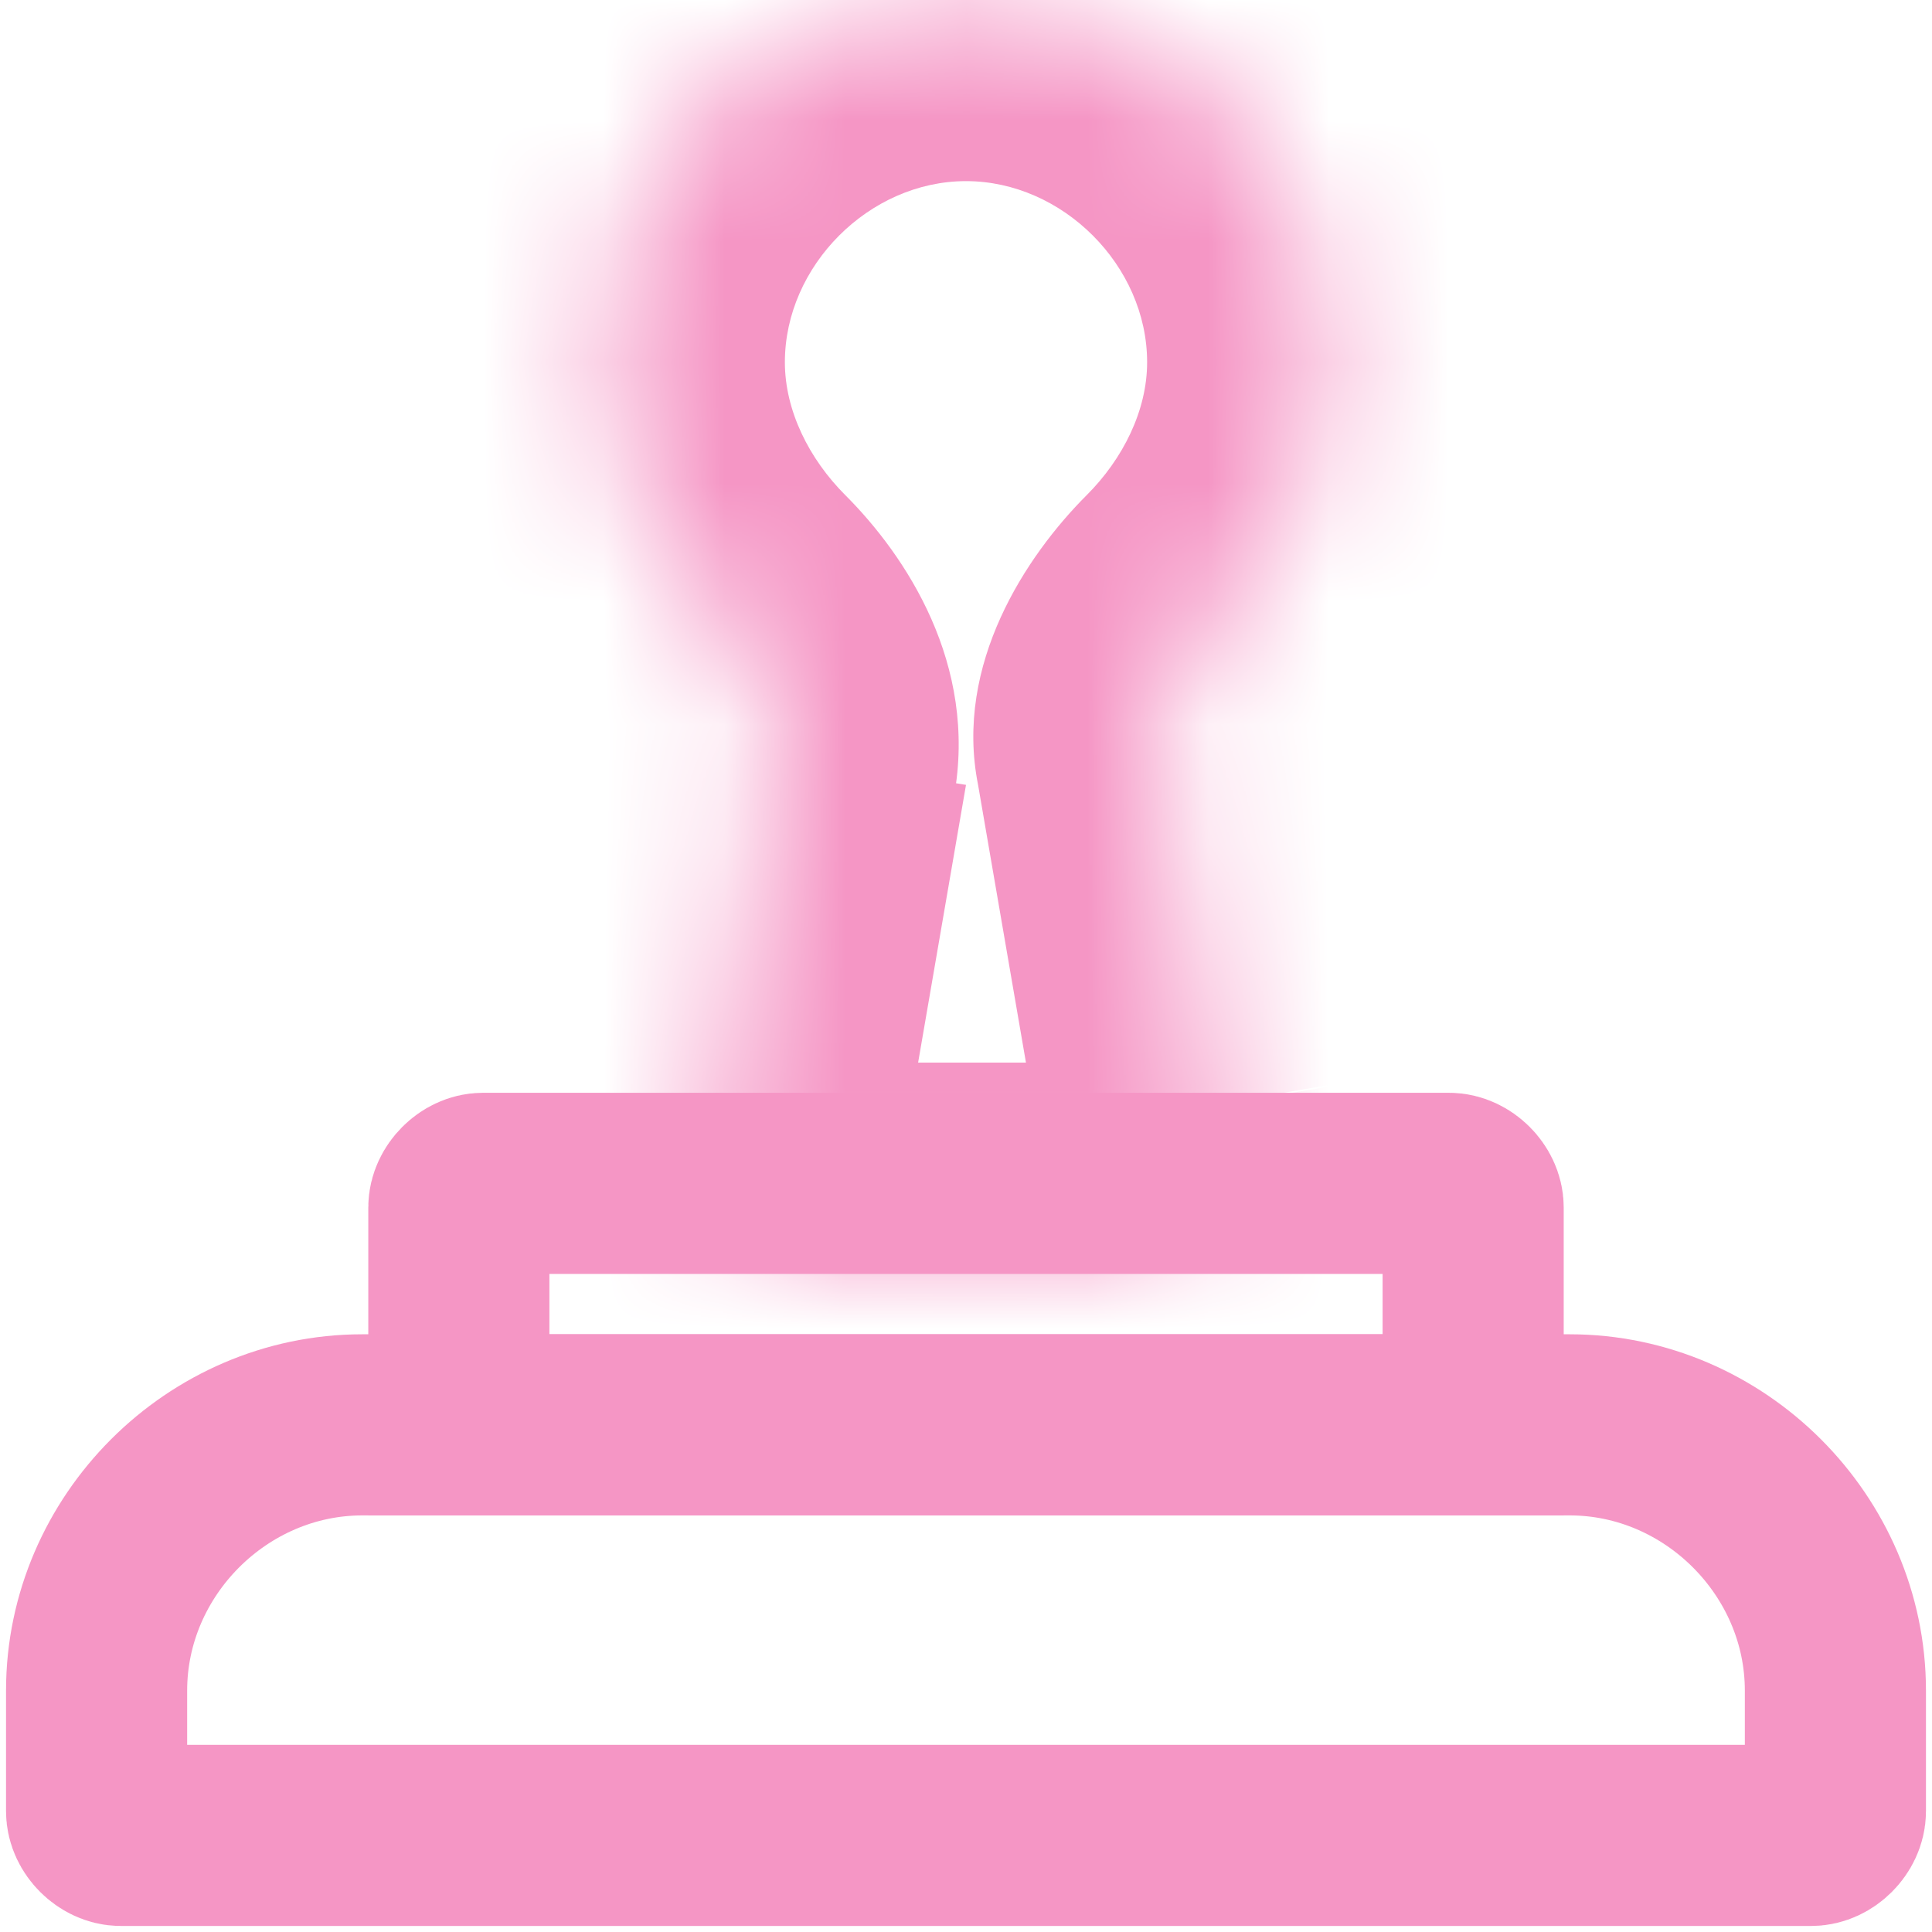
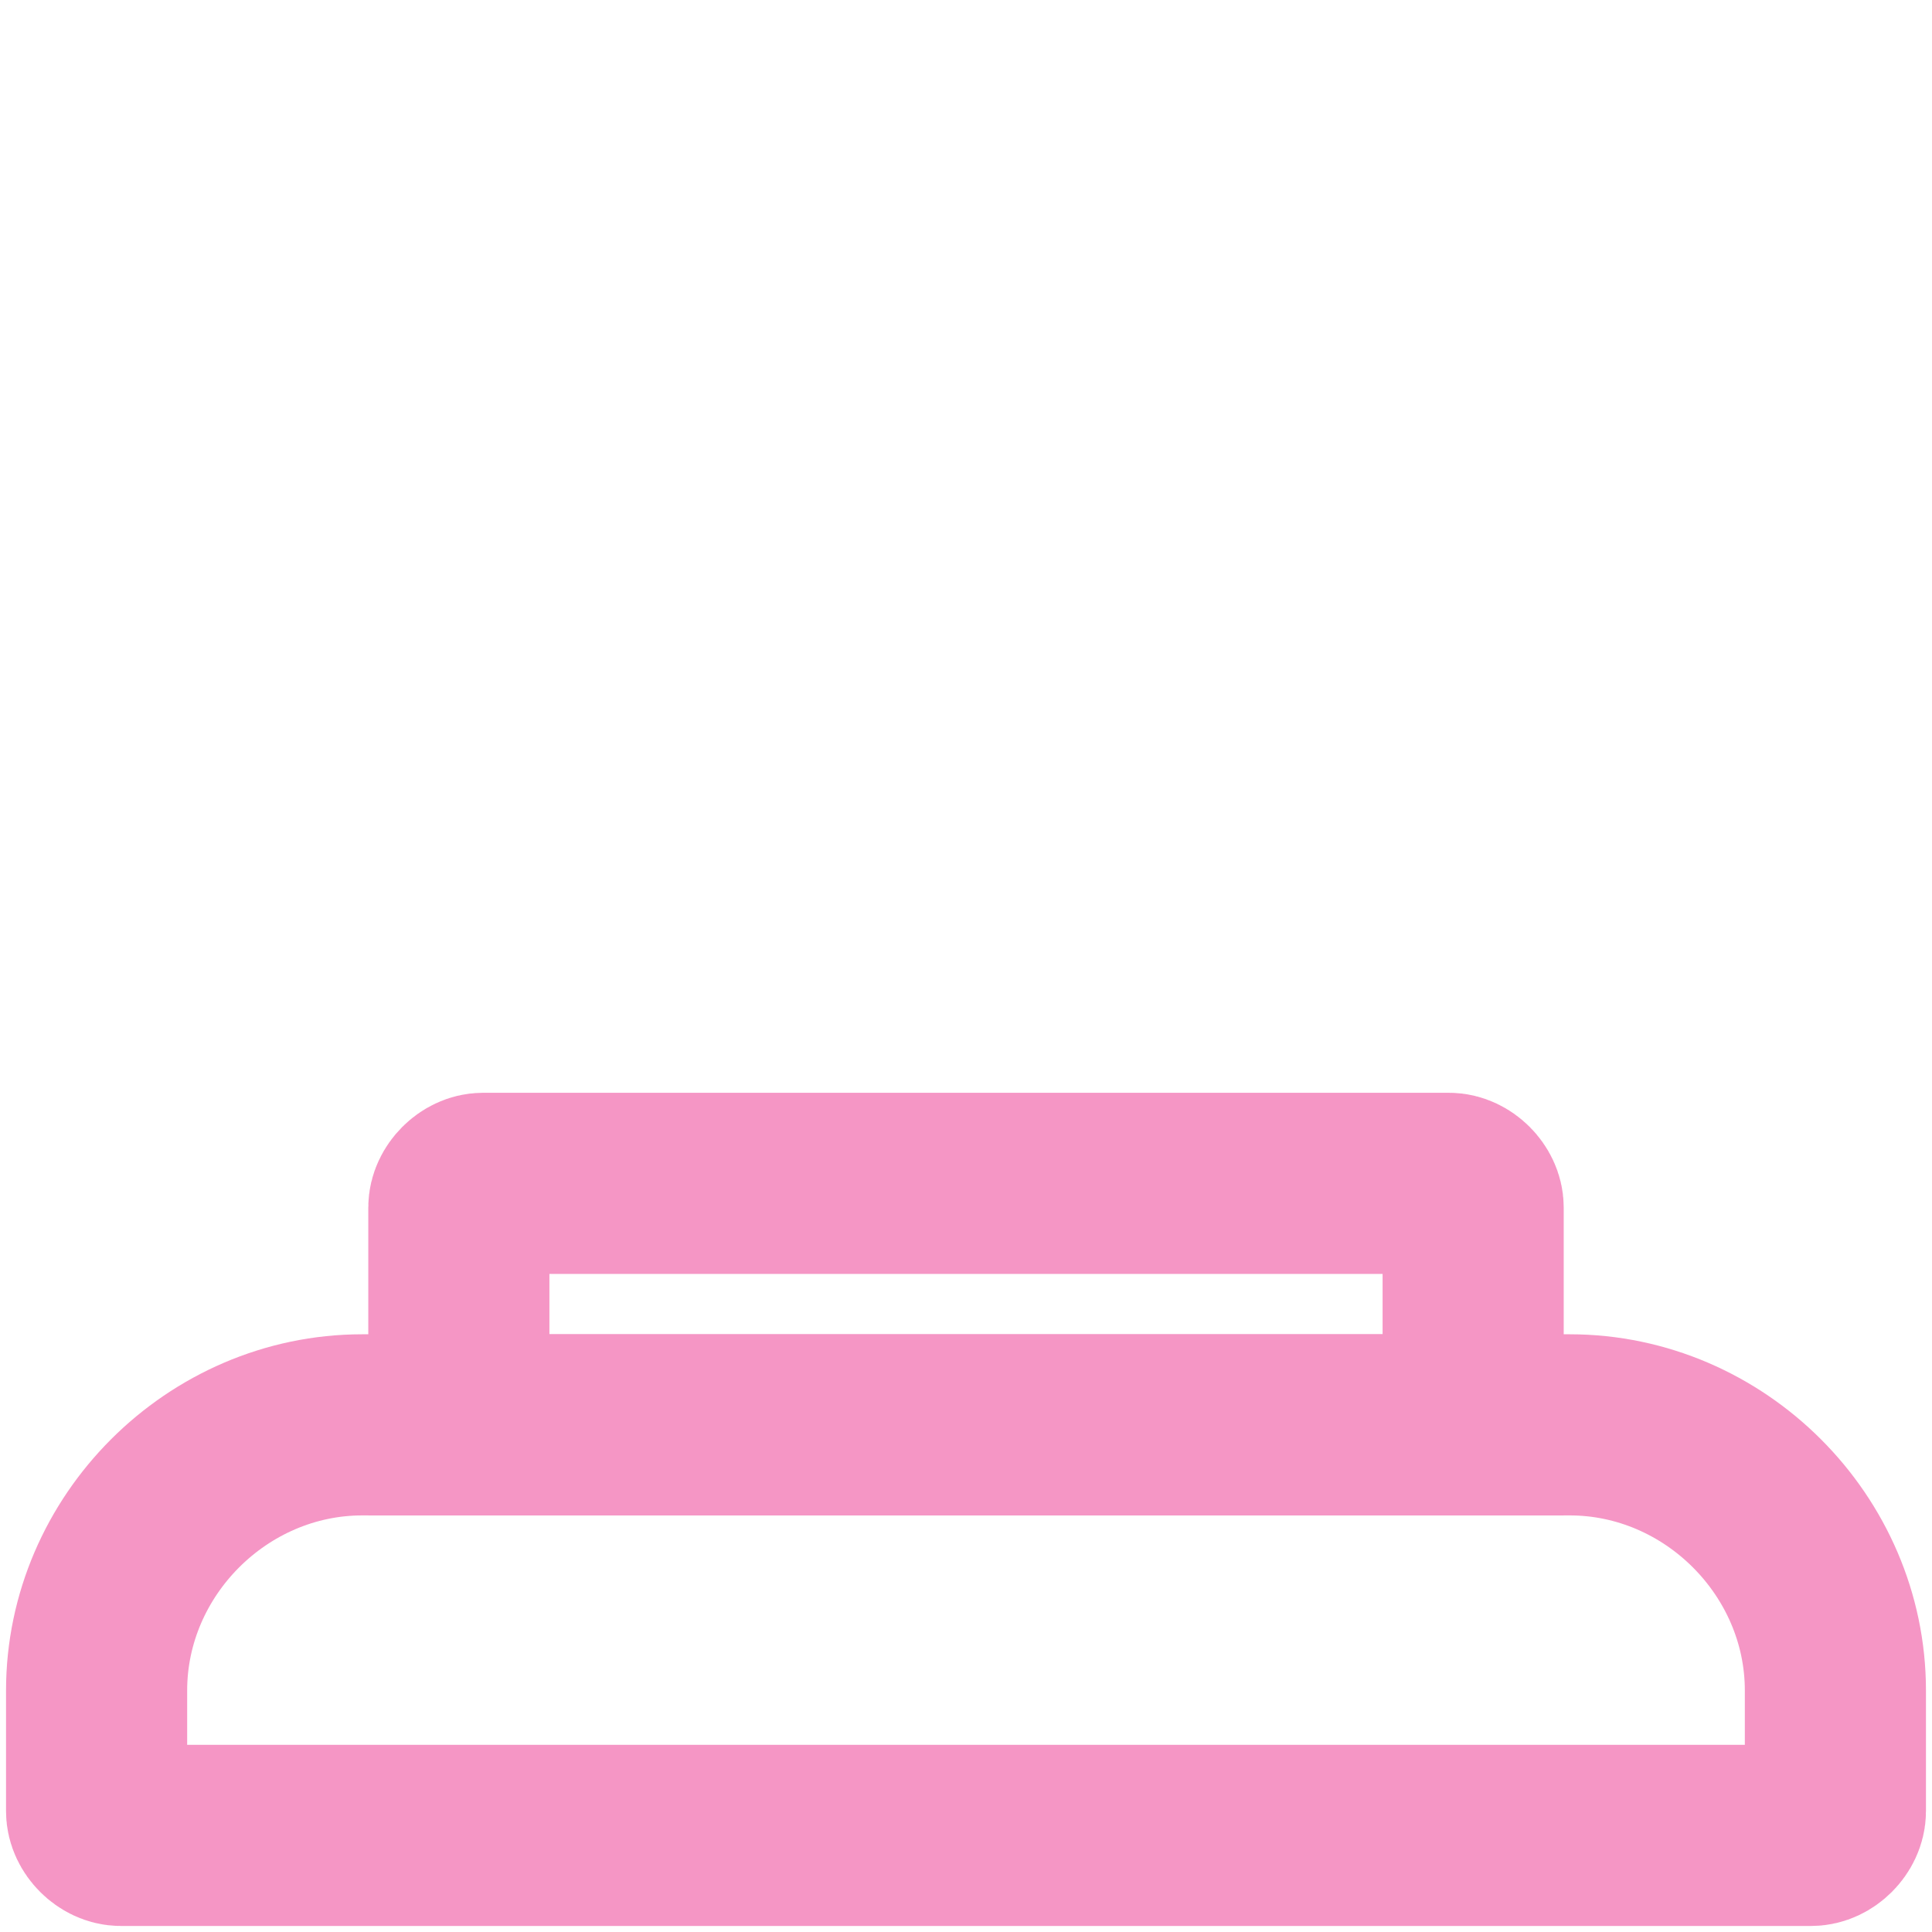
<svg xmlns="http://www.w3.org/2000/svg" version="1.1" id="Layer_1" x="0px" y="0px" viewBox="0 0 16 16" style="enable-background:new 0 0 16 16;" xml:space="preserve">
  <style type="text/css">
	.st0{fill-rule:evenodd;clip-rule:evenodd;fill:#FFFFFF;filter:url(#Adobe_OpacityMaskFilter);}
	.st1{mask:url(#path-1-inside-1_839_22918_00000099628579079609653760000001473647378486837178_);fill:#F596C5;}
	.st2{fill:none;stroke:#F596C5;stroke-width:1.5;}
</style>
  <defs>
    <filter id="Adobe_OpacityMaskFilter" filterUnits="userSpaceOnUse" x="3.5" y="-1.5" width="9" height="13.3">
      <feColorMatrix type="matrix" values="1 0 0 0 0  0 1 0 0 0  0 0 1 0 0  0 0 0 1 0" />
    </filter>
  </defs>
  <mask maskUnits="userSpaceOnUse" x="3.5" y="-1.5" width="9" height="13.3" id="path-1-inside-1_839_22918_00000099628579079609653760000001473647378486837178_">
    <path class="st0" d="M9.6,6.3C9.5,5.9,9.7,5.5,10,5.2c0.6-0.5,1-1.3,1-2.2c0-1.7-1.3-3-3-3S5,1.3,5,3c0,0.9,0.4,1.6,1,2.2   c0.3,0.3,0.5,0.7,0.4,1.1L5.9,9.2c-0.1,0.6,0.4,1.2,1,1.2h2.2c0.6,0,1.1-0.6,1-1.2L9.6,6.3z" />
  </mask>
-   <path class="st1" d="M6,5.2l-1,1.1L6,5.2z M6.4,6.3L4.9,6L6.4,6.3z M10,5.2L9,4.1L10,5.2z M9.6,6.3L11.1,6L9.6,6.3z M9.5,3  c0,0.4-0.2,0.8-0.5,1.1l2,2.2c0.9-0.8,1.4-2,1.4-3.3H9.5z M8,1.5c0.8,0,1.5,0.7,1.5,1.5h3c0-2.5-2-4.5-4.5-4.5V1.5z M6.5,3  c0-0.8,0.7-1.5,1.5-1.5v-3c-2.5,0-4.5,2-4.5,4.5H6.5z M7,4.1C6.7,3.8,6.5,3.4,6.5,3h-3c0,1.3,0.6,2.5,1.4,3.3L7,4.1z M4.9,6L4.5,8.9  l3,0.5l0.5-2.9L4.9,6z M6.9,11.8h2.2v-3H6.9V11.8z M11.5,8.9L11.1,6l-3,0.5l0.5,2.9L11.5,8.9z M4.5,8.9c-0.2,1.5,0.9,2.9,2.5,2.9v-3  c0.3,0,0.5,0.3,0.5,0.6L4.5,8.9z M4.9,6.3C5,6.3,5,6.3,4.9,6.3c0,0,0-0.1,0-0.2l3,0.5C8.1,5.5,7.5,4.6,7,4.1L4.9,6.3z M9.1,11.8  c1.5,0,2.7-1.4,2.5-2.9l-3,0.5c0-0.3,0.2-0.6,0.5-0.6V11.8z M9,4.1C8.5,4.6,7.9,5.5,8.1,6.5l3-0.5c0,0.1,0,0.2,0,0.2c0,0,0,0,0,0  L9,4.1z" />
  <path class="st2" d="M3.8,10c0-0.1,0.1-0.2,0.2-0.2h8c0.1,0,0.2,0.1,0.2,0.2v1.8H3.8V10z" />
  <path class="st2" d="M0.8,14c0-1.2,1-2.2,2.2-2.2h10c1.2,0,2.2,1,2.2,2.2v1c0,0.1-0.1,0.2-0.2,0.2H1c-0.1,0-0.2-0.1-0.2-0.2V14z" />
</svg>